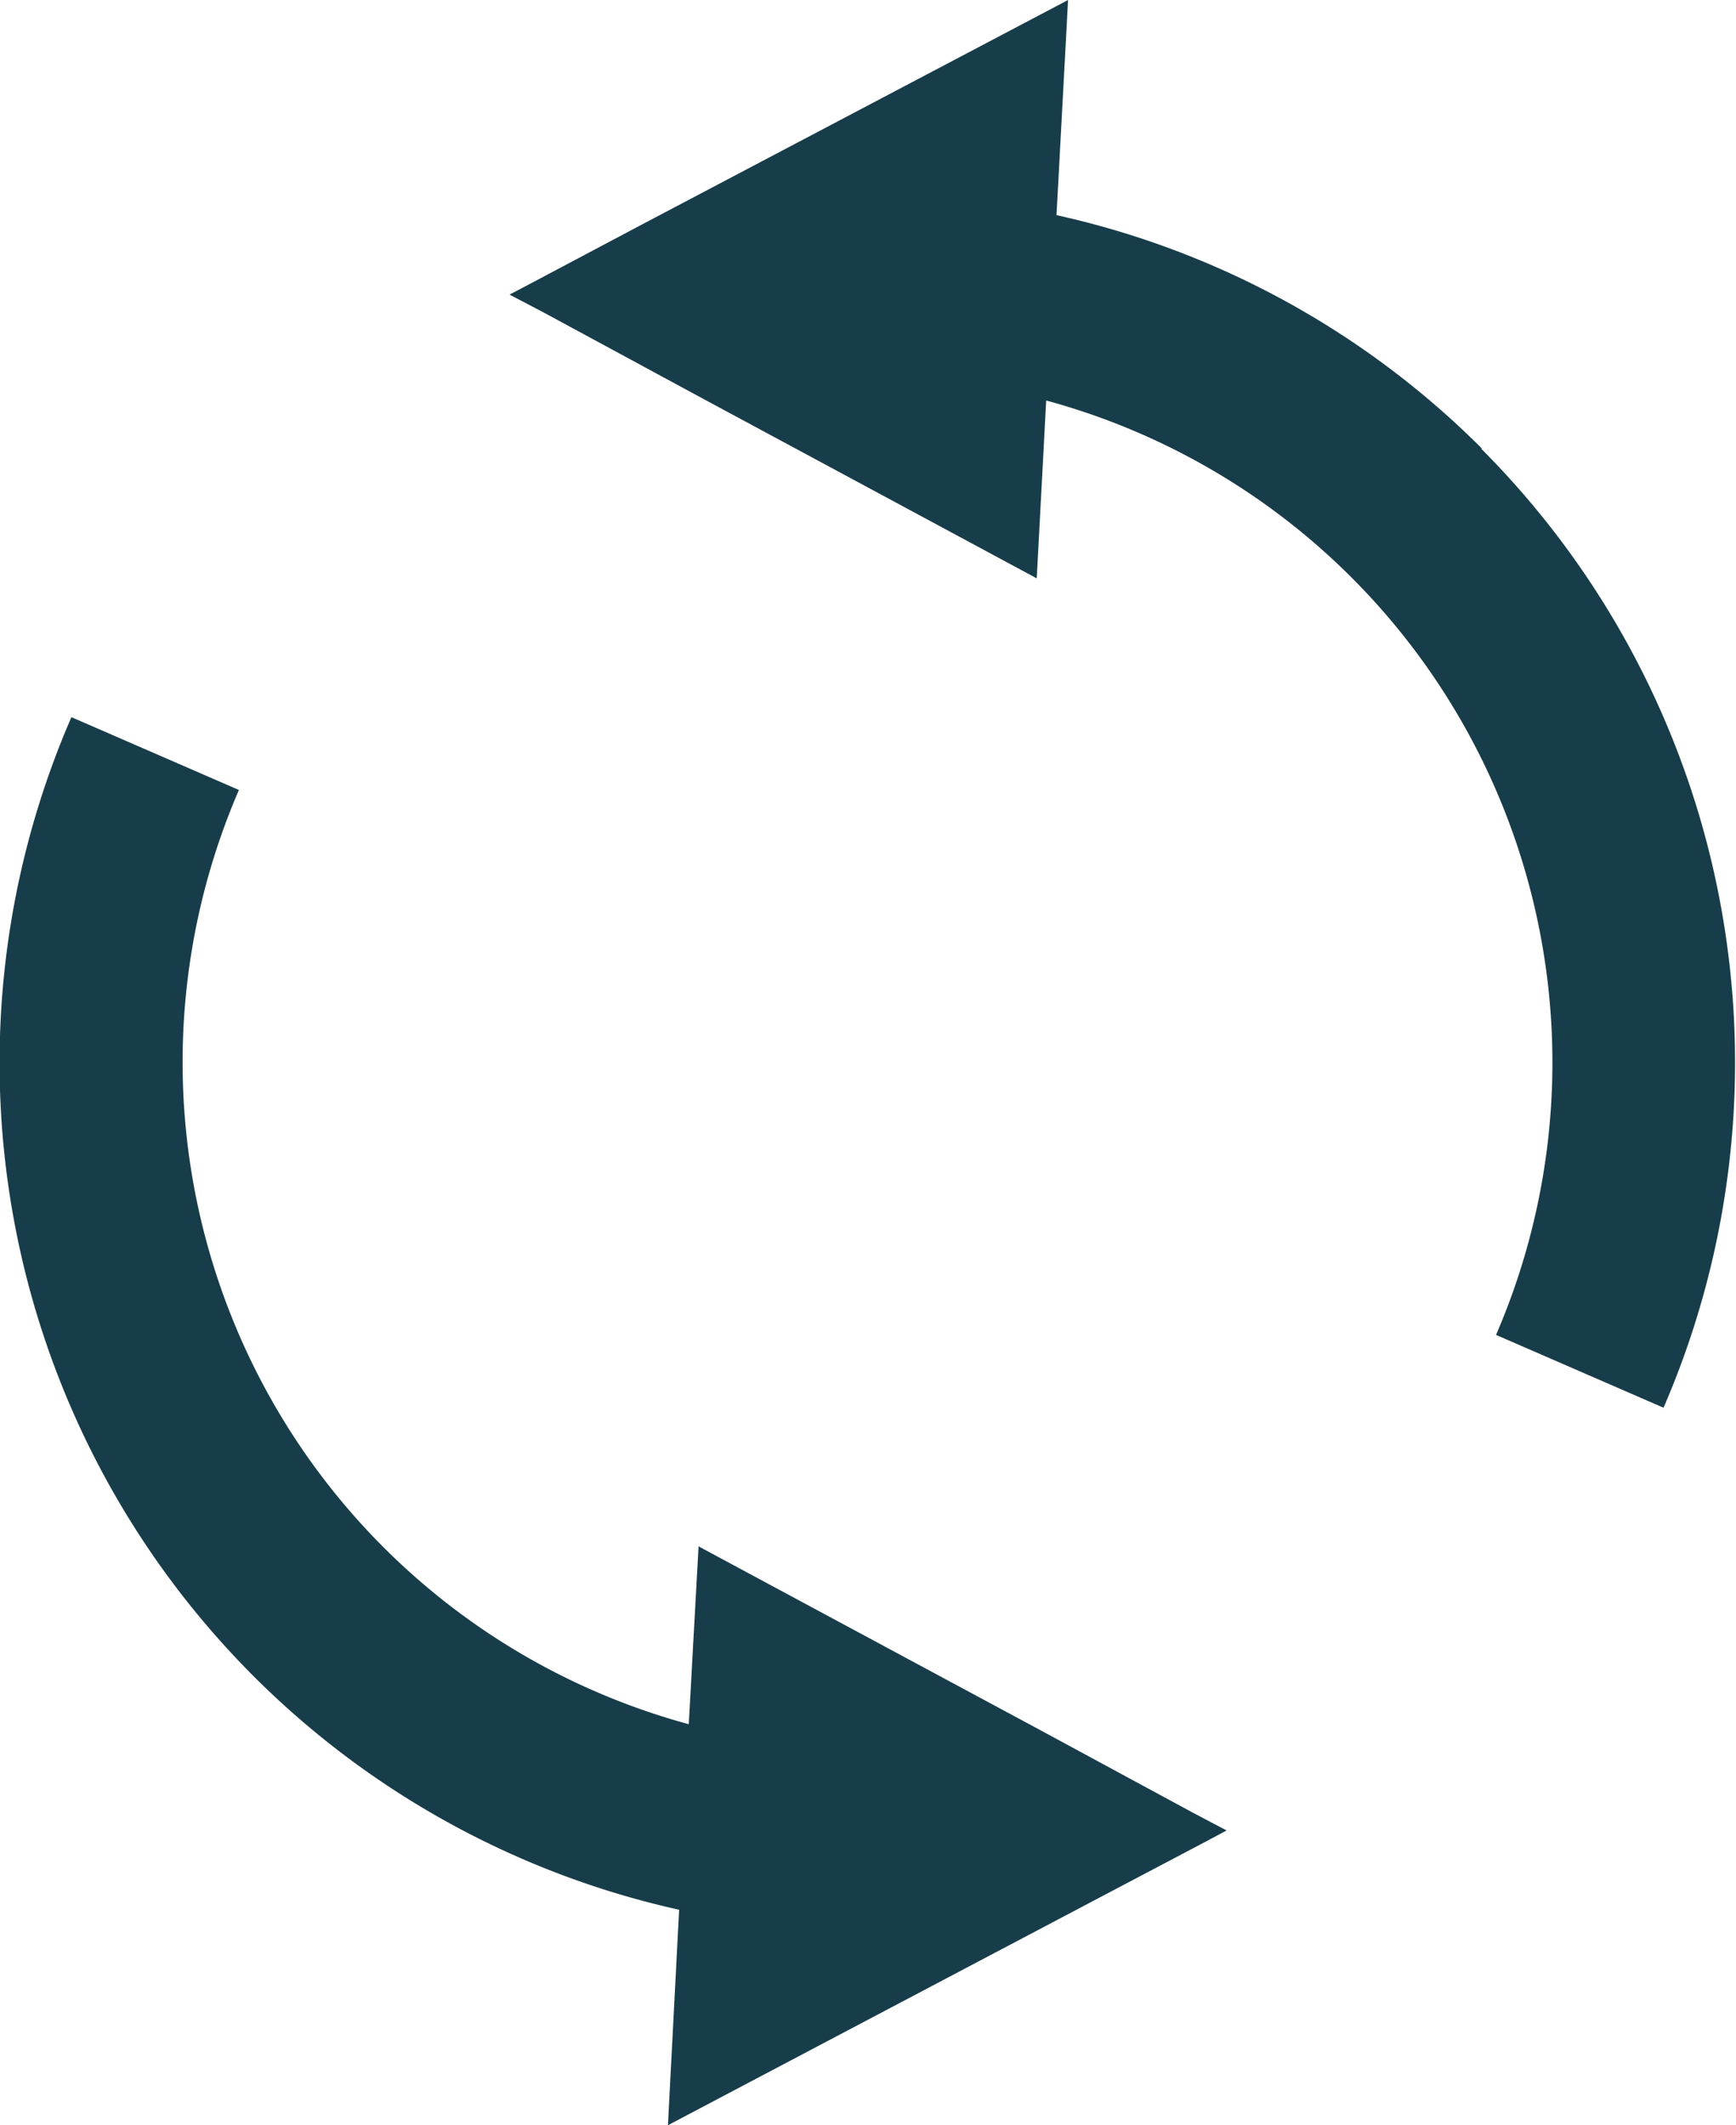
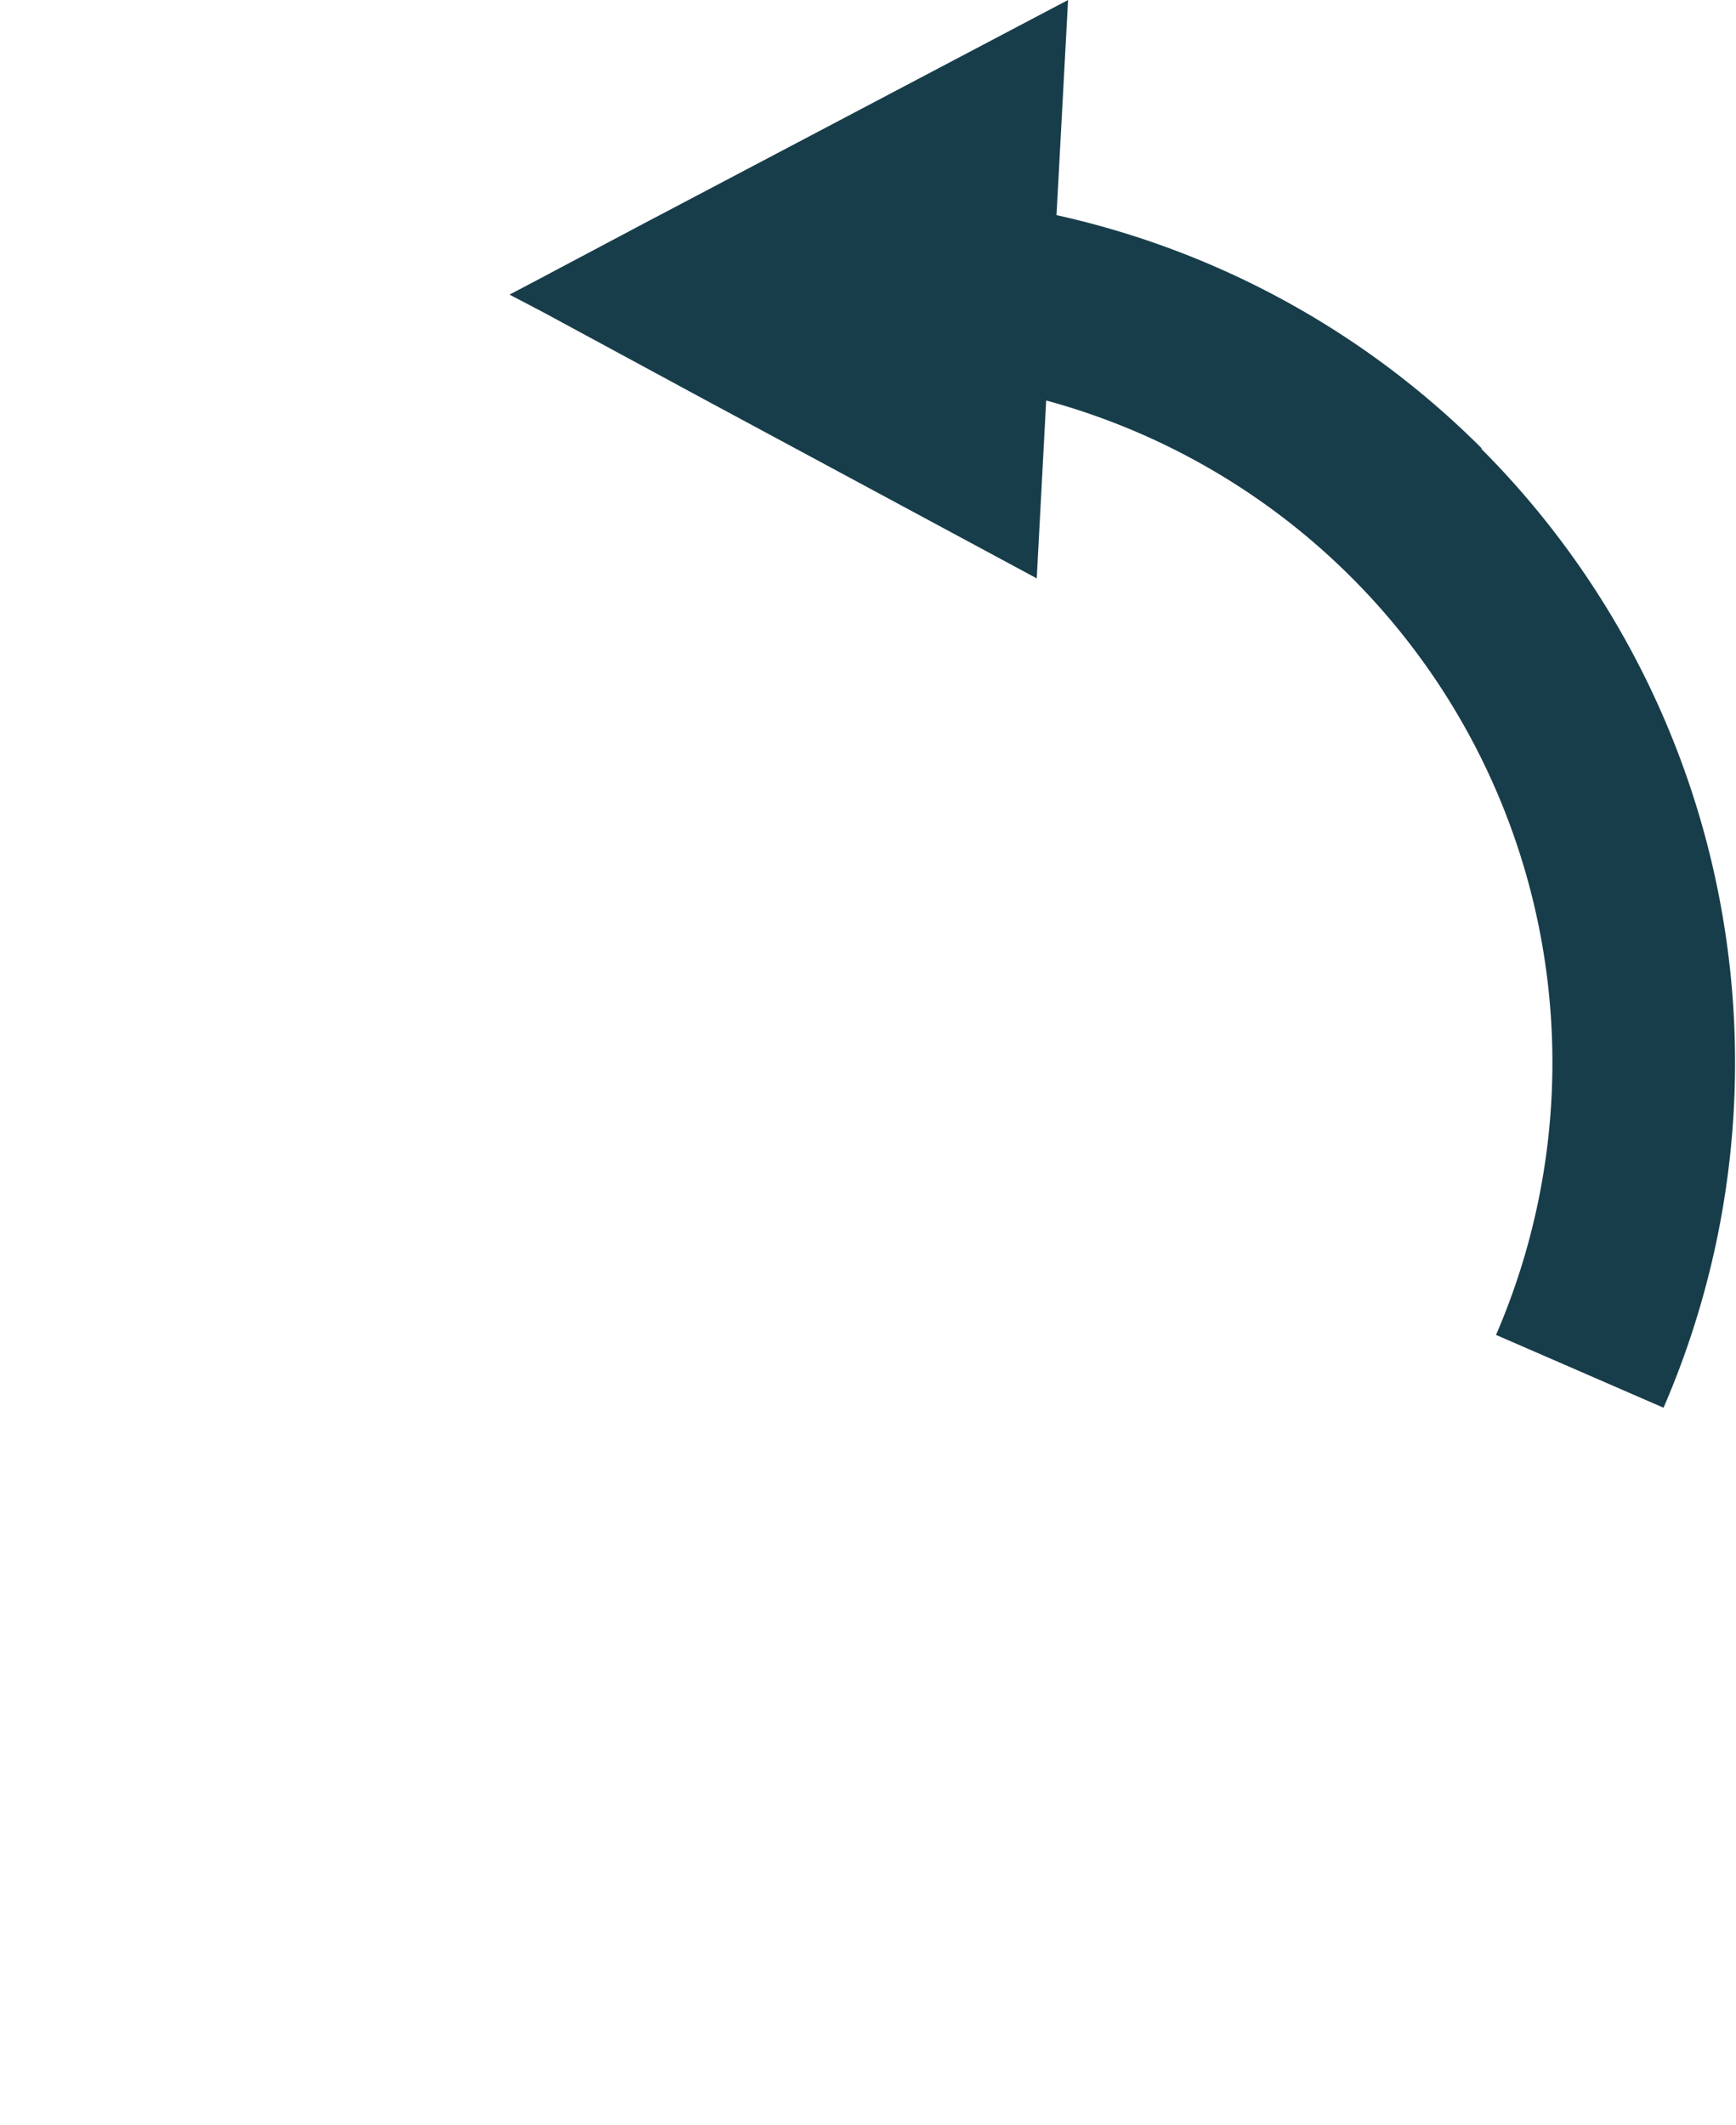
<svg xmlns="http://www.w3.org/2000/svg" width="9.918" height="12.14" viewBox="0 0 9.918 12.14">
  <g id="リロードアイコン" transform="translate(-46.865)">
    <path id="パス_3" data-name="パス 3" d="M175.131,2.563A4.944,4.944,0,0,0,172.7,1.229L172.766,0l-2.424,1.277-.647.343-.12.063.191.1.9.487,1.921,1.034.054-1.016a3.919,3.919,0,0,1,2.57,5.338l.957.416a4.964,4.964,0,0,0-1.043-5.48Z" transform="translate(-119.799)" fill="#183d4a" />
-     <path id="パス_4" data-name="パス 4" d="M52.779,178.548l-1.923-1.034L50.8,178.53a3.919,3.919,0,0,1-2.57-5.337l-.957-.416a4.956,4.956,0,0,0,3.472,6.813l-.064,1.231,2.423-1.278.651-.343.118-.063-.19-.1Z" transform="translate(0 -168.68)" fill="#183d4a" />
  </g>
</svg>